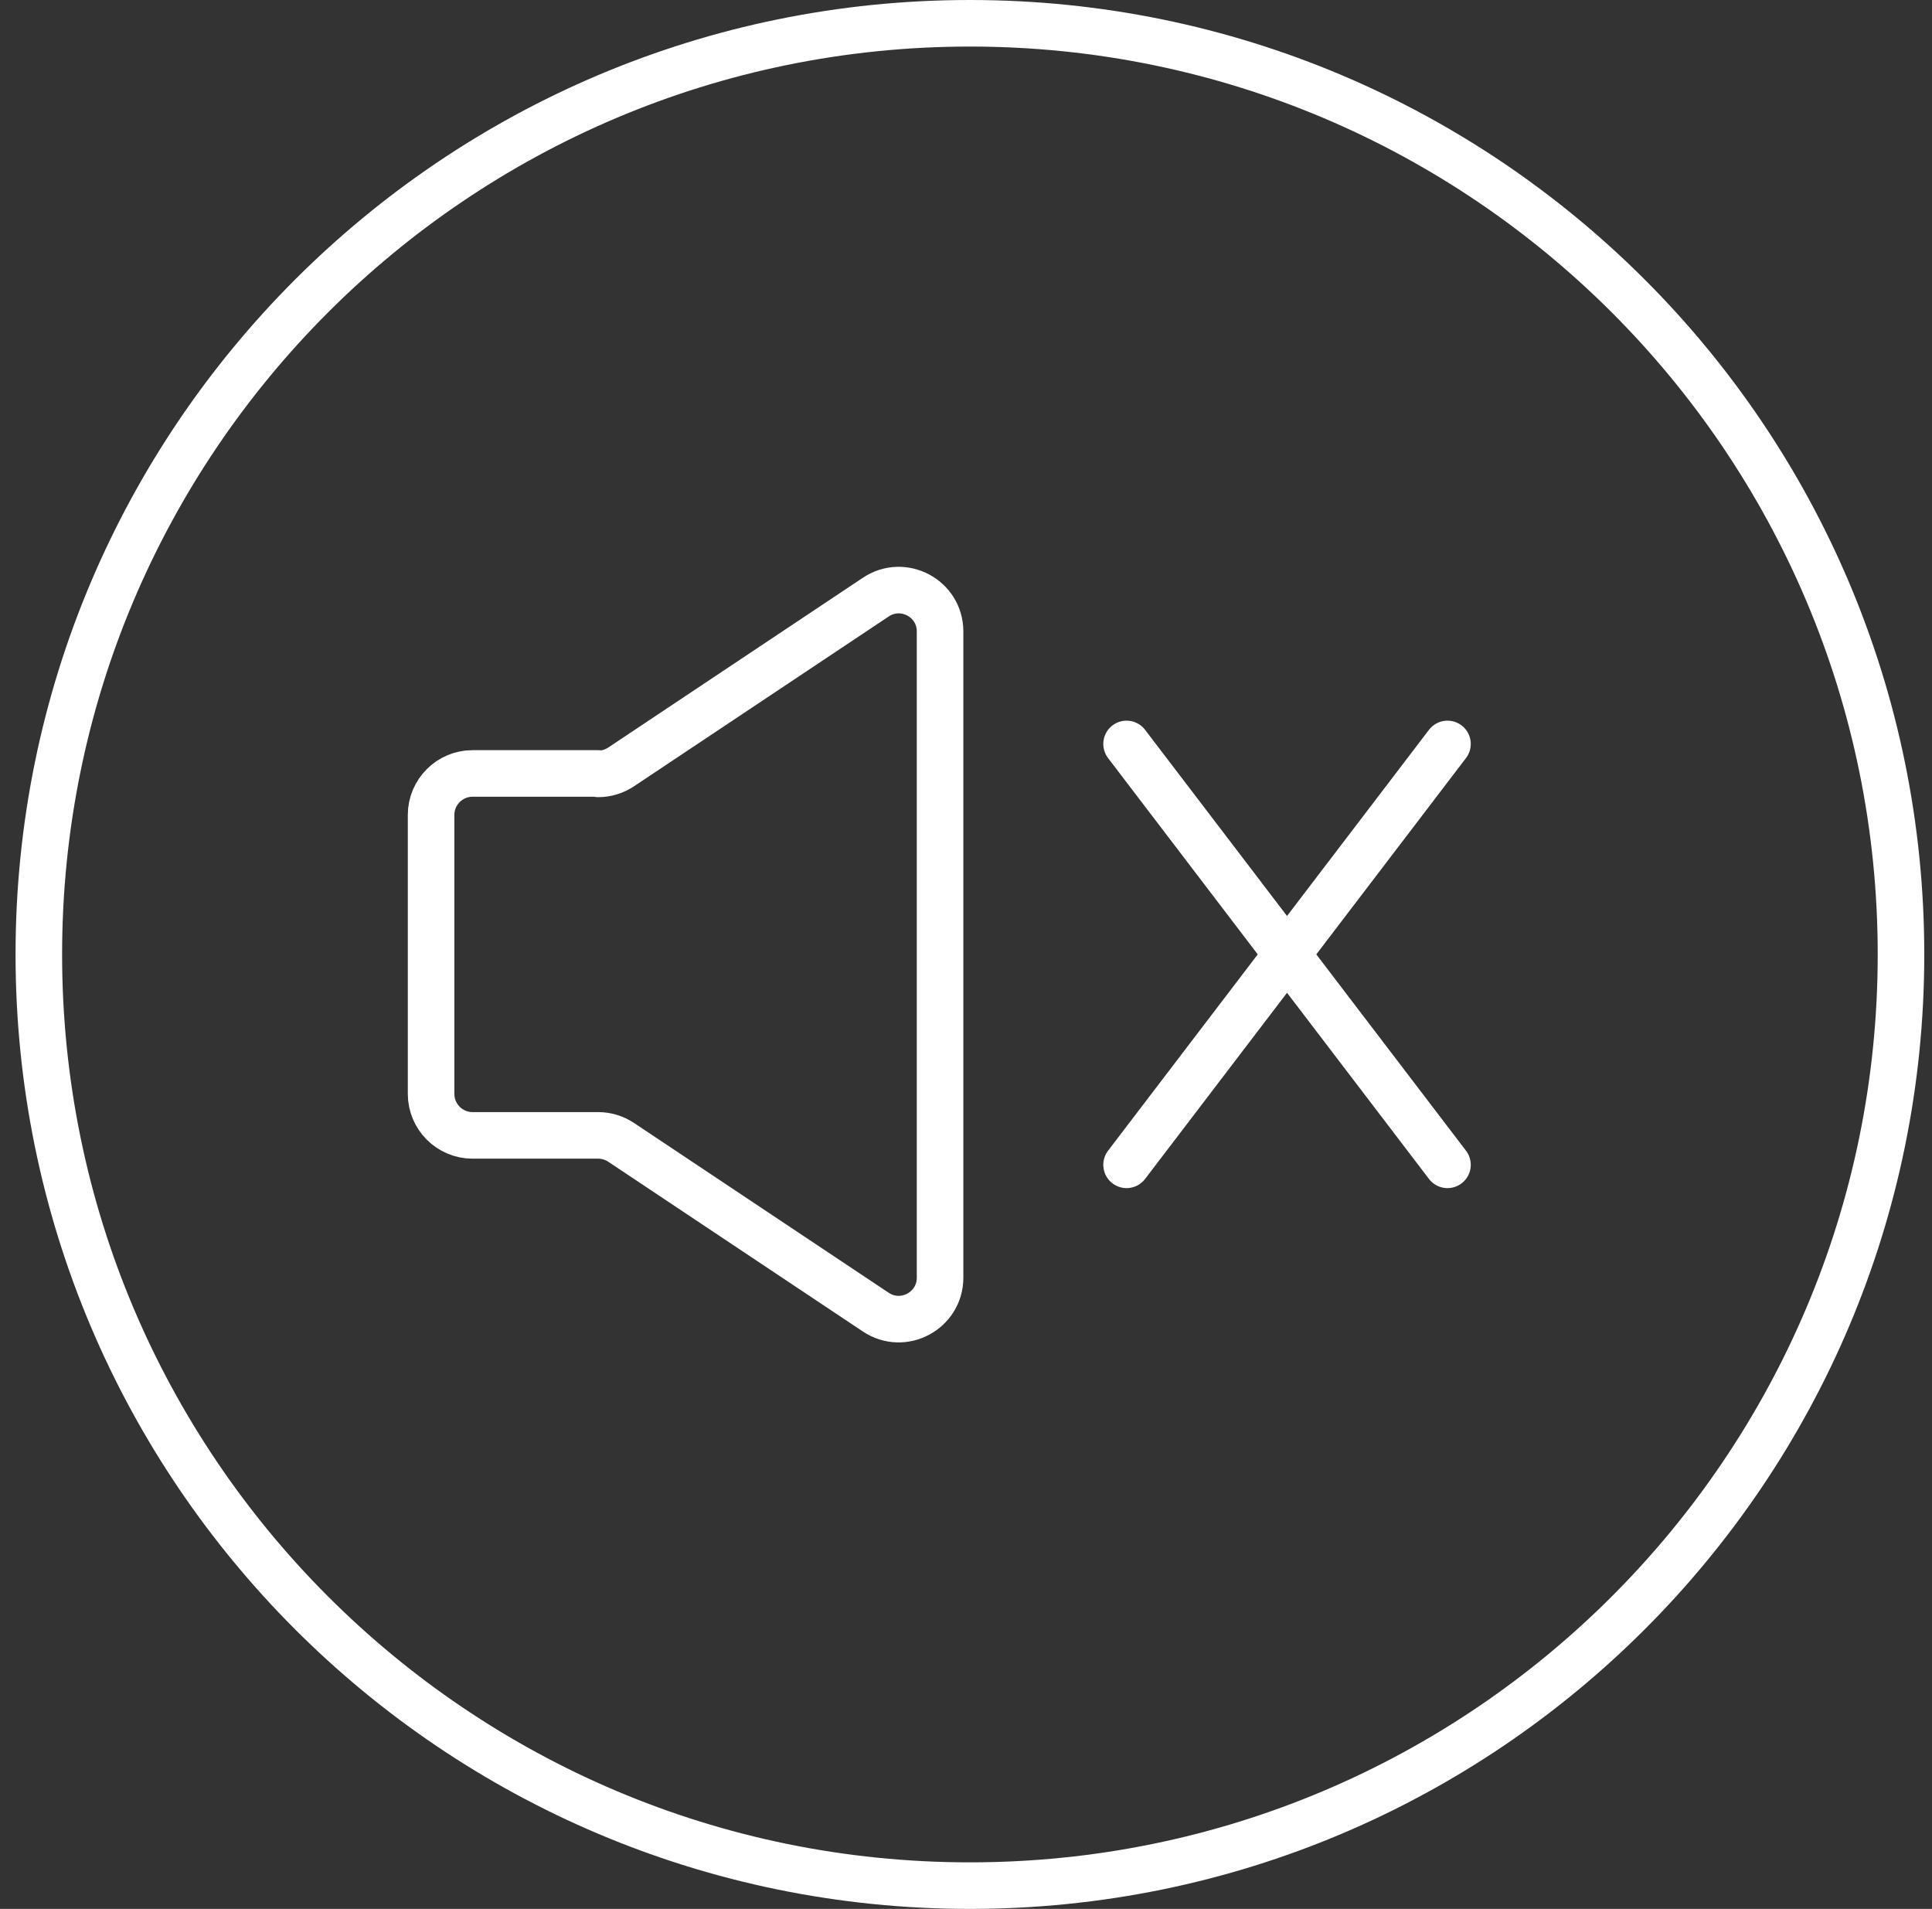
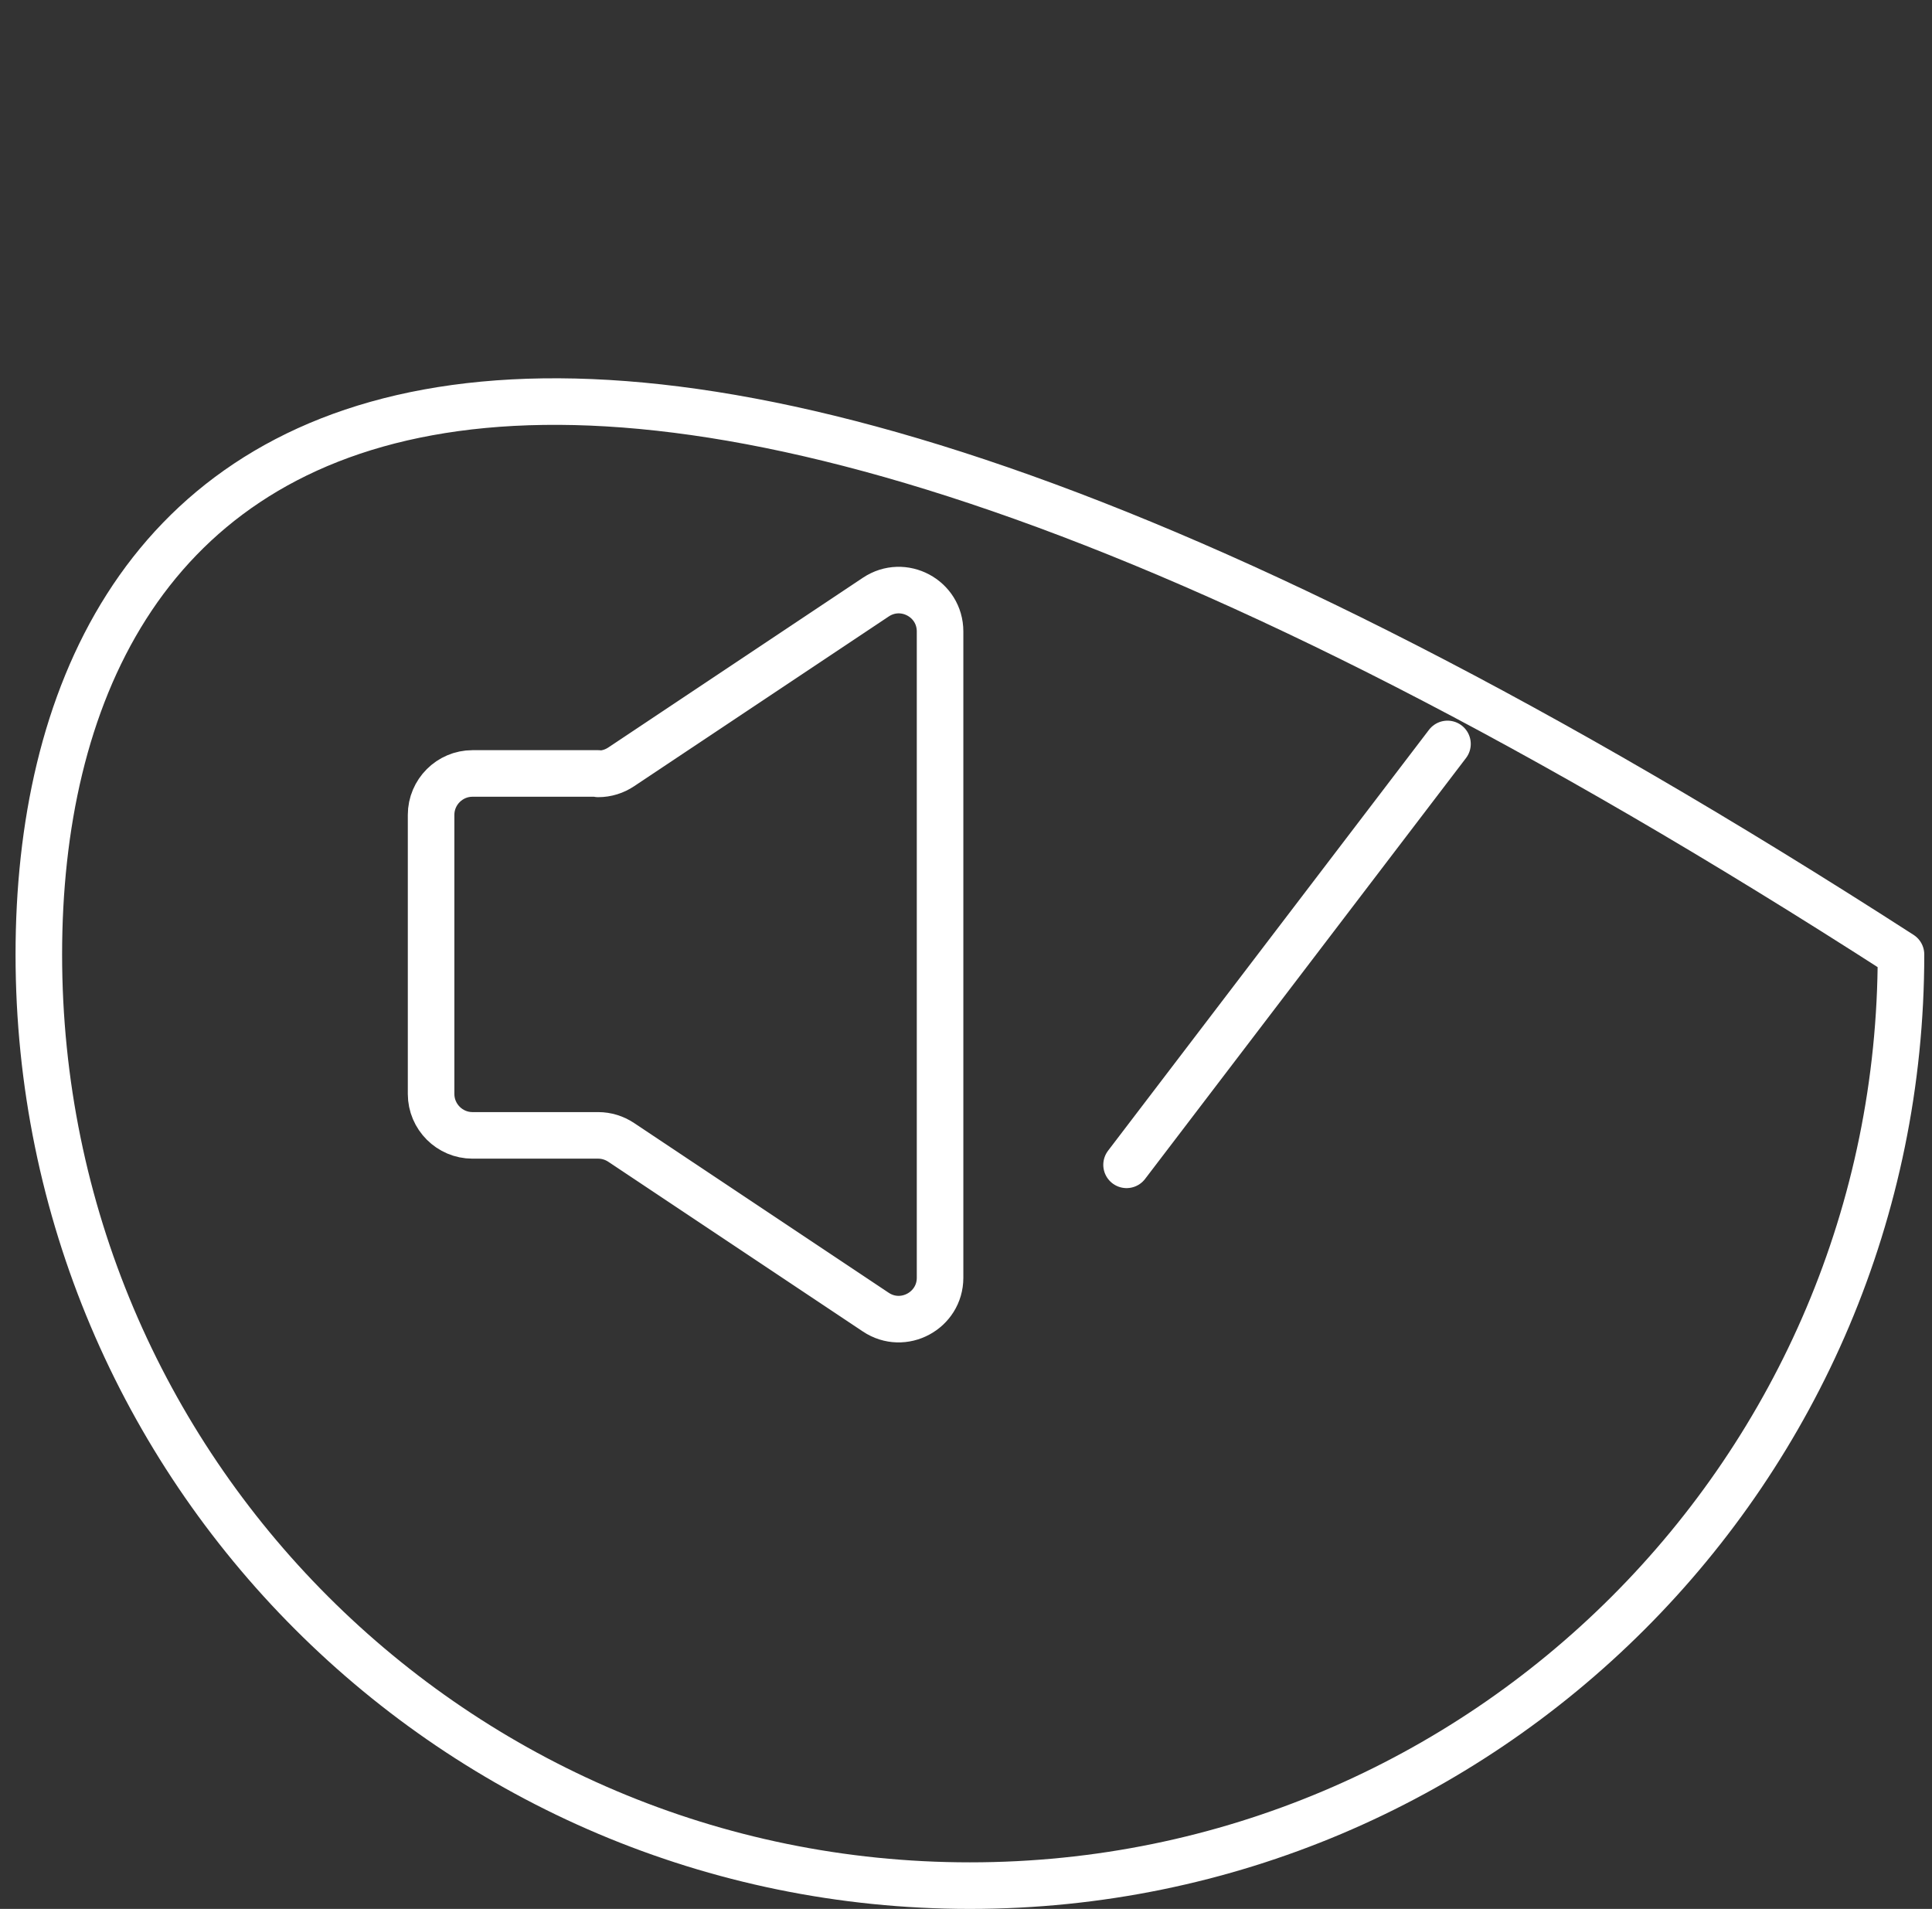
<svg xmlns="http://www.w3.org/2000/svg" width="83" height="82" viewBox="0 0 83 82" fill="none">
  <rect x="0" y="0" width="83" height="82" fill="#333333" stroke="none" />
-   <path d="M41.668 81C63.759 81 81.668 63.091 81.668 41C81.668 18.909 63.759 1 41.668 1C19.577 1 1.668 18.909 1.668 41C1.668 63.091 19.577 81 41.668 81Z" stroke="white" stroke-width="2" stroke-linecap="round" stroke-linejoin="round" />
+   <path d="M41.668 81C63.759 81 81.668 63.091 81.668 41C19.577 1 1.668 18.909 1.668 41C1.668 63.091 19.577 81 41.668 81Z" stroke="white" stroke-width="2" stroke-linecap="round" stroke-linejoin="round" />
  <path d="M25.702 33.225H20.297C19.32 33.225 18.52 34.025 18.52 35.003V46.994C18.52 47.972 19.32 48.772 20.297 48.772H25.702C26.048 48.772 26.395 48.878 26.688 49.074L37.622 56.363C38.804 57.154 40.386 56.301 40.386 54.887V27.127C40.386 25.705 38.804 24.861 37.622 25.652L26.688 32.941C26.395 33.136 26.057 33.243 25.702 33.243V33.225Z" stroke="white" stroke-width="2" stroke-linecap="round" stroke-linejoin="round" />
-   <path d="M48.398 31.957L62.185 50.037" stroke="white" stroke-width="2" stroke-linecap="round" stroke-linejoin="round" />
  <path d="M62.185 31.957L48.398 50.037" stroke="white" stroke-width="2" stroke-linecap="round" stroke-linejoin="round" />
</svg>